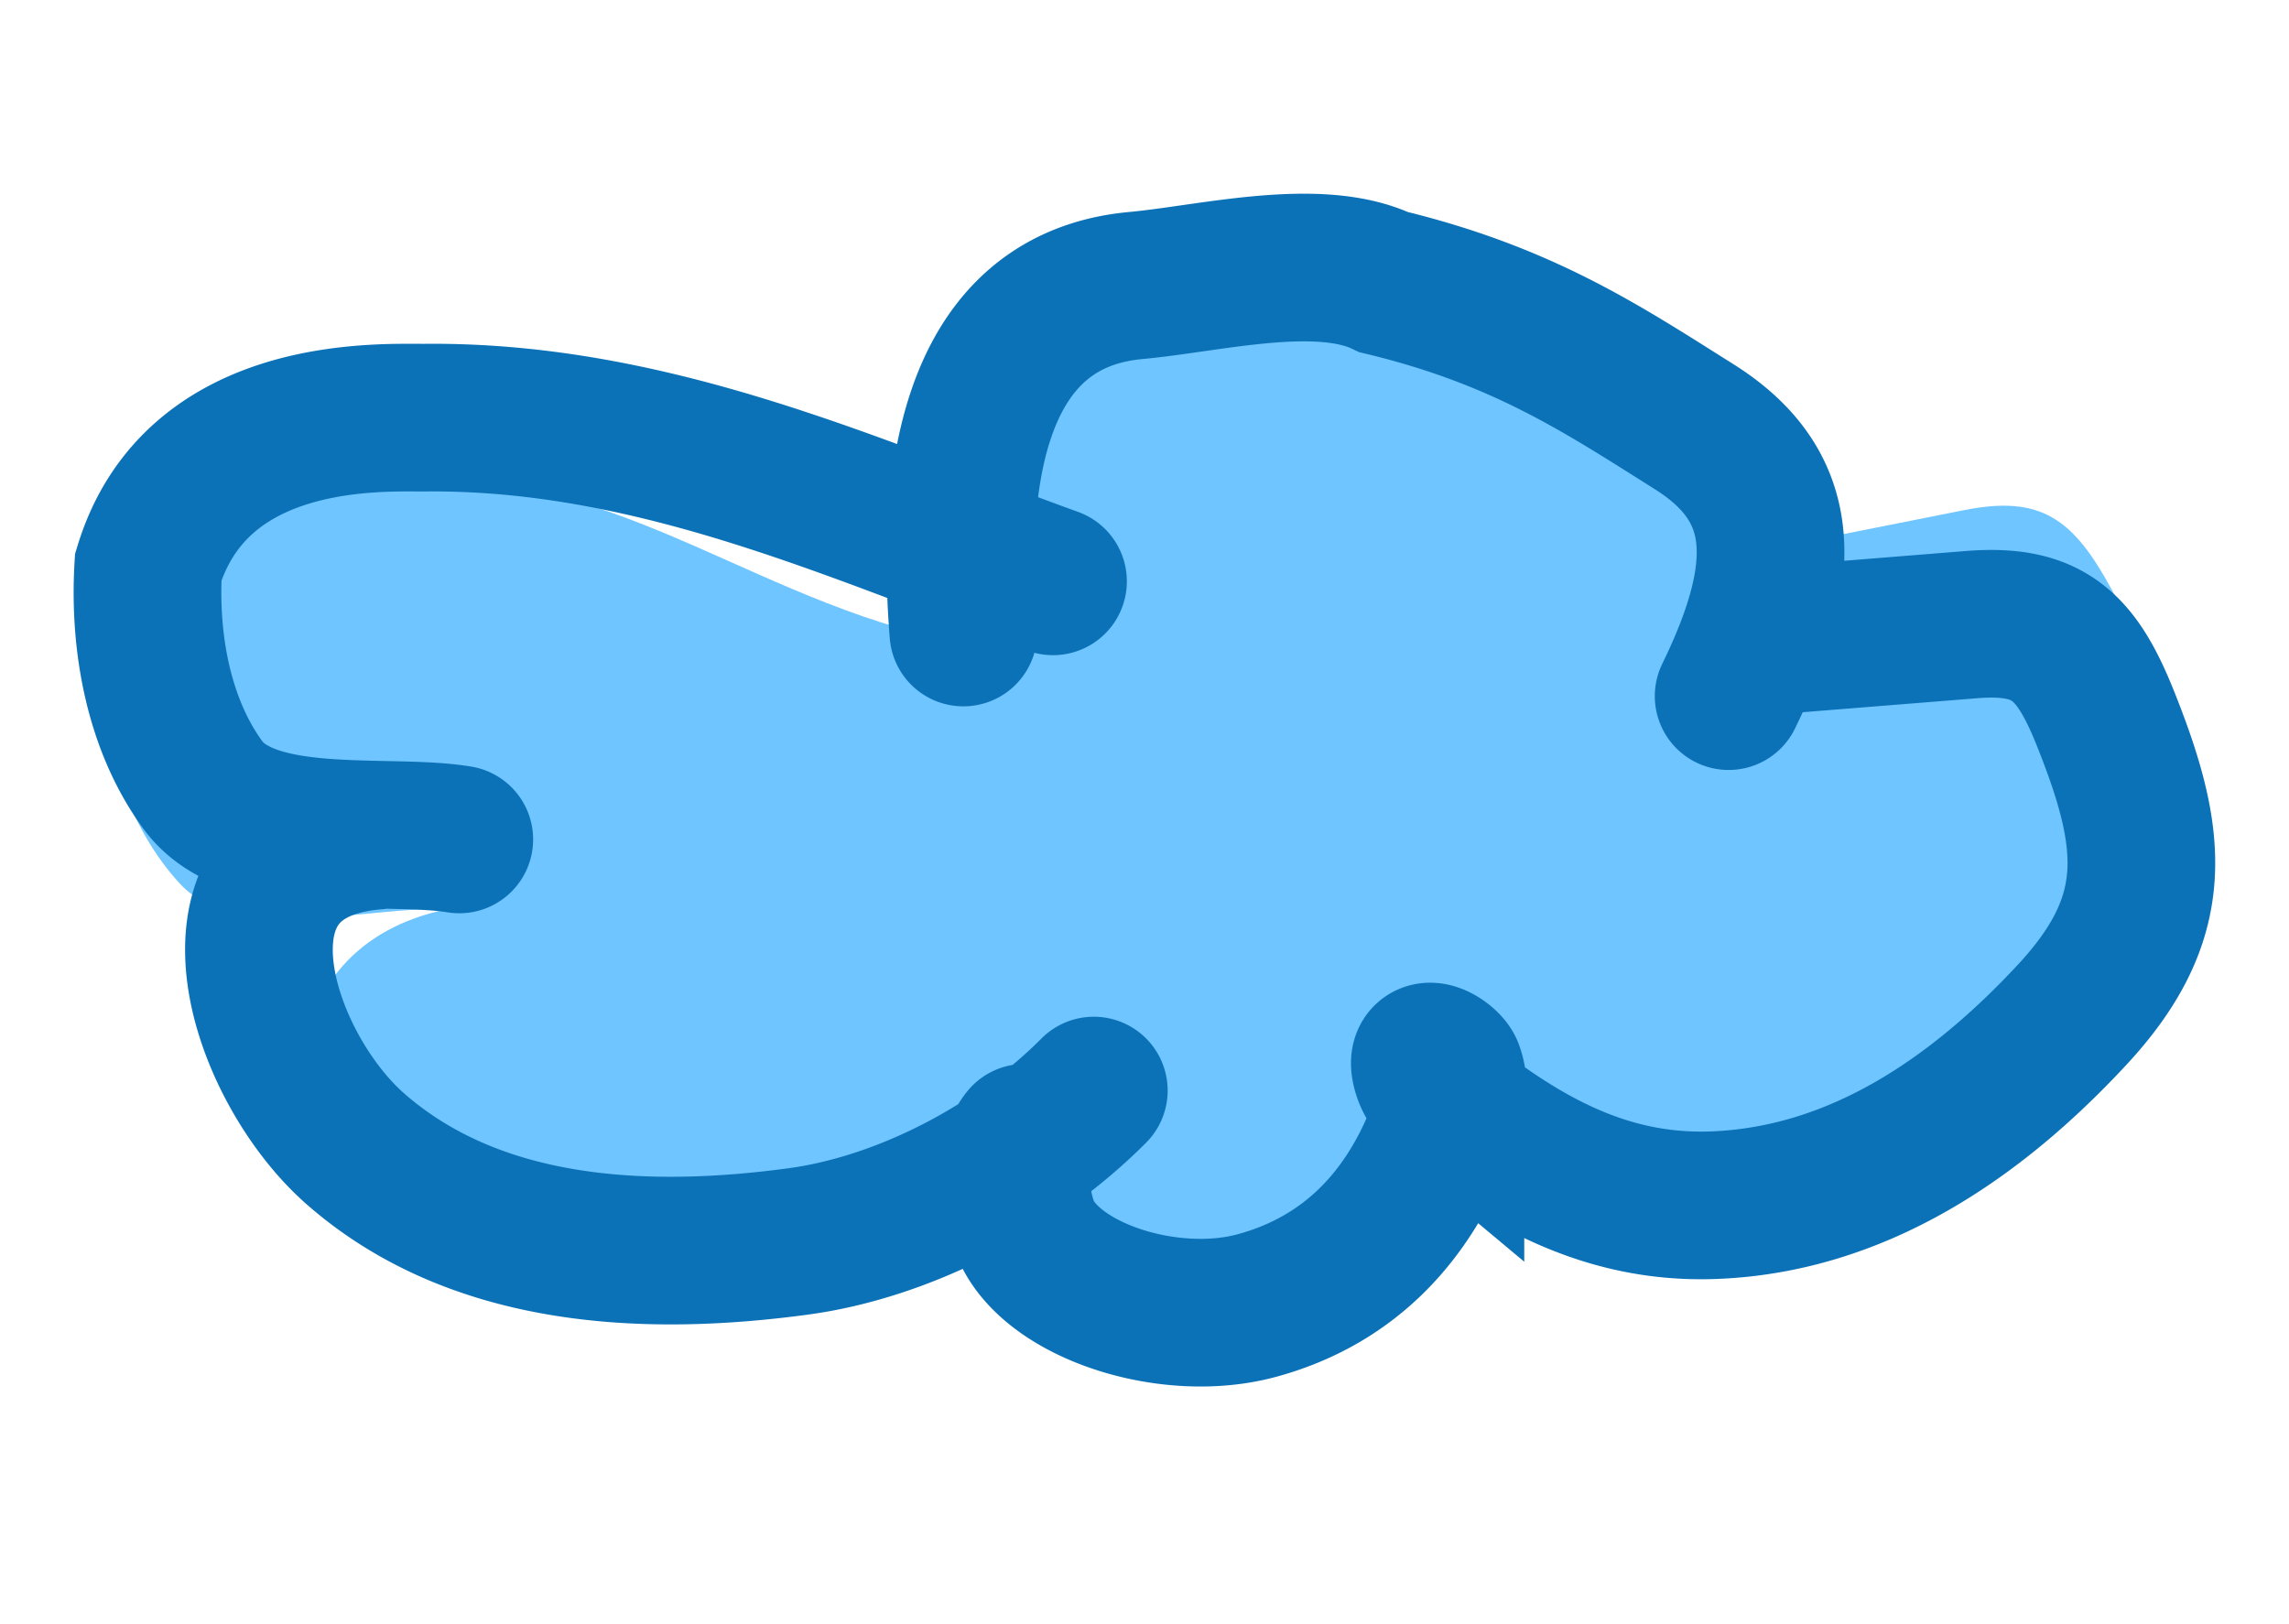
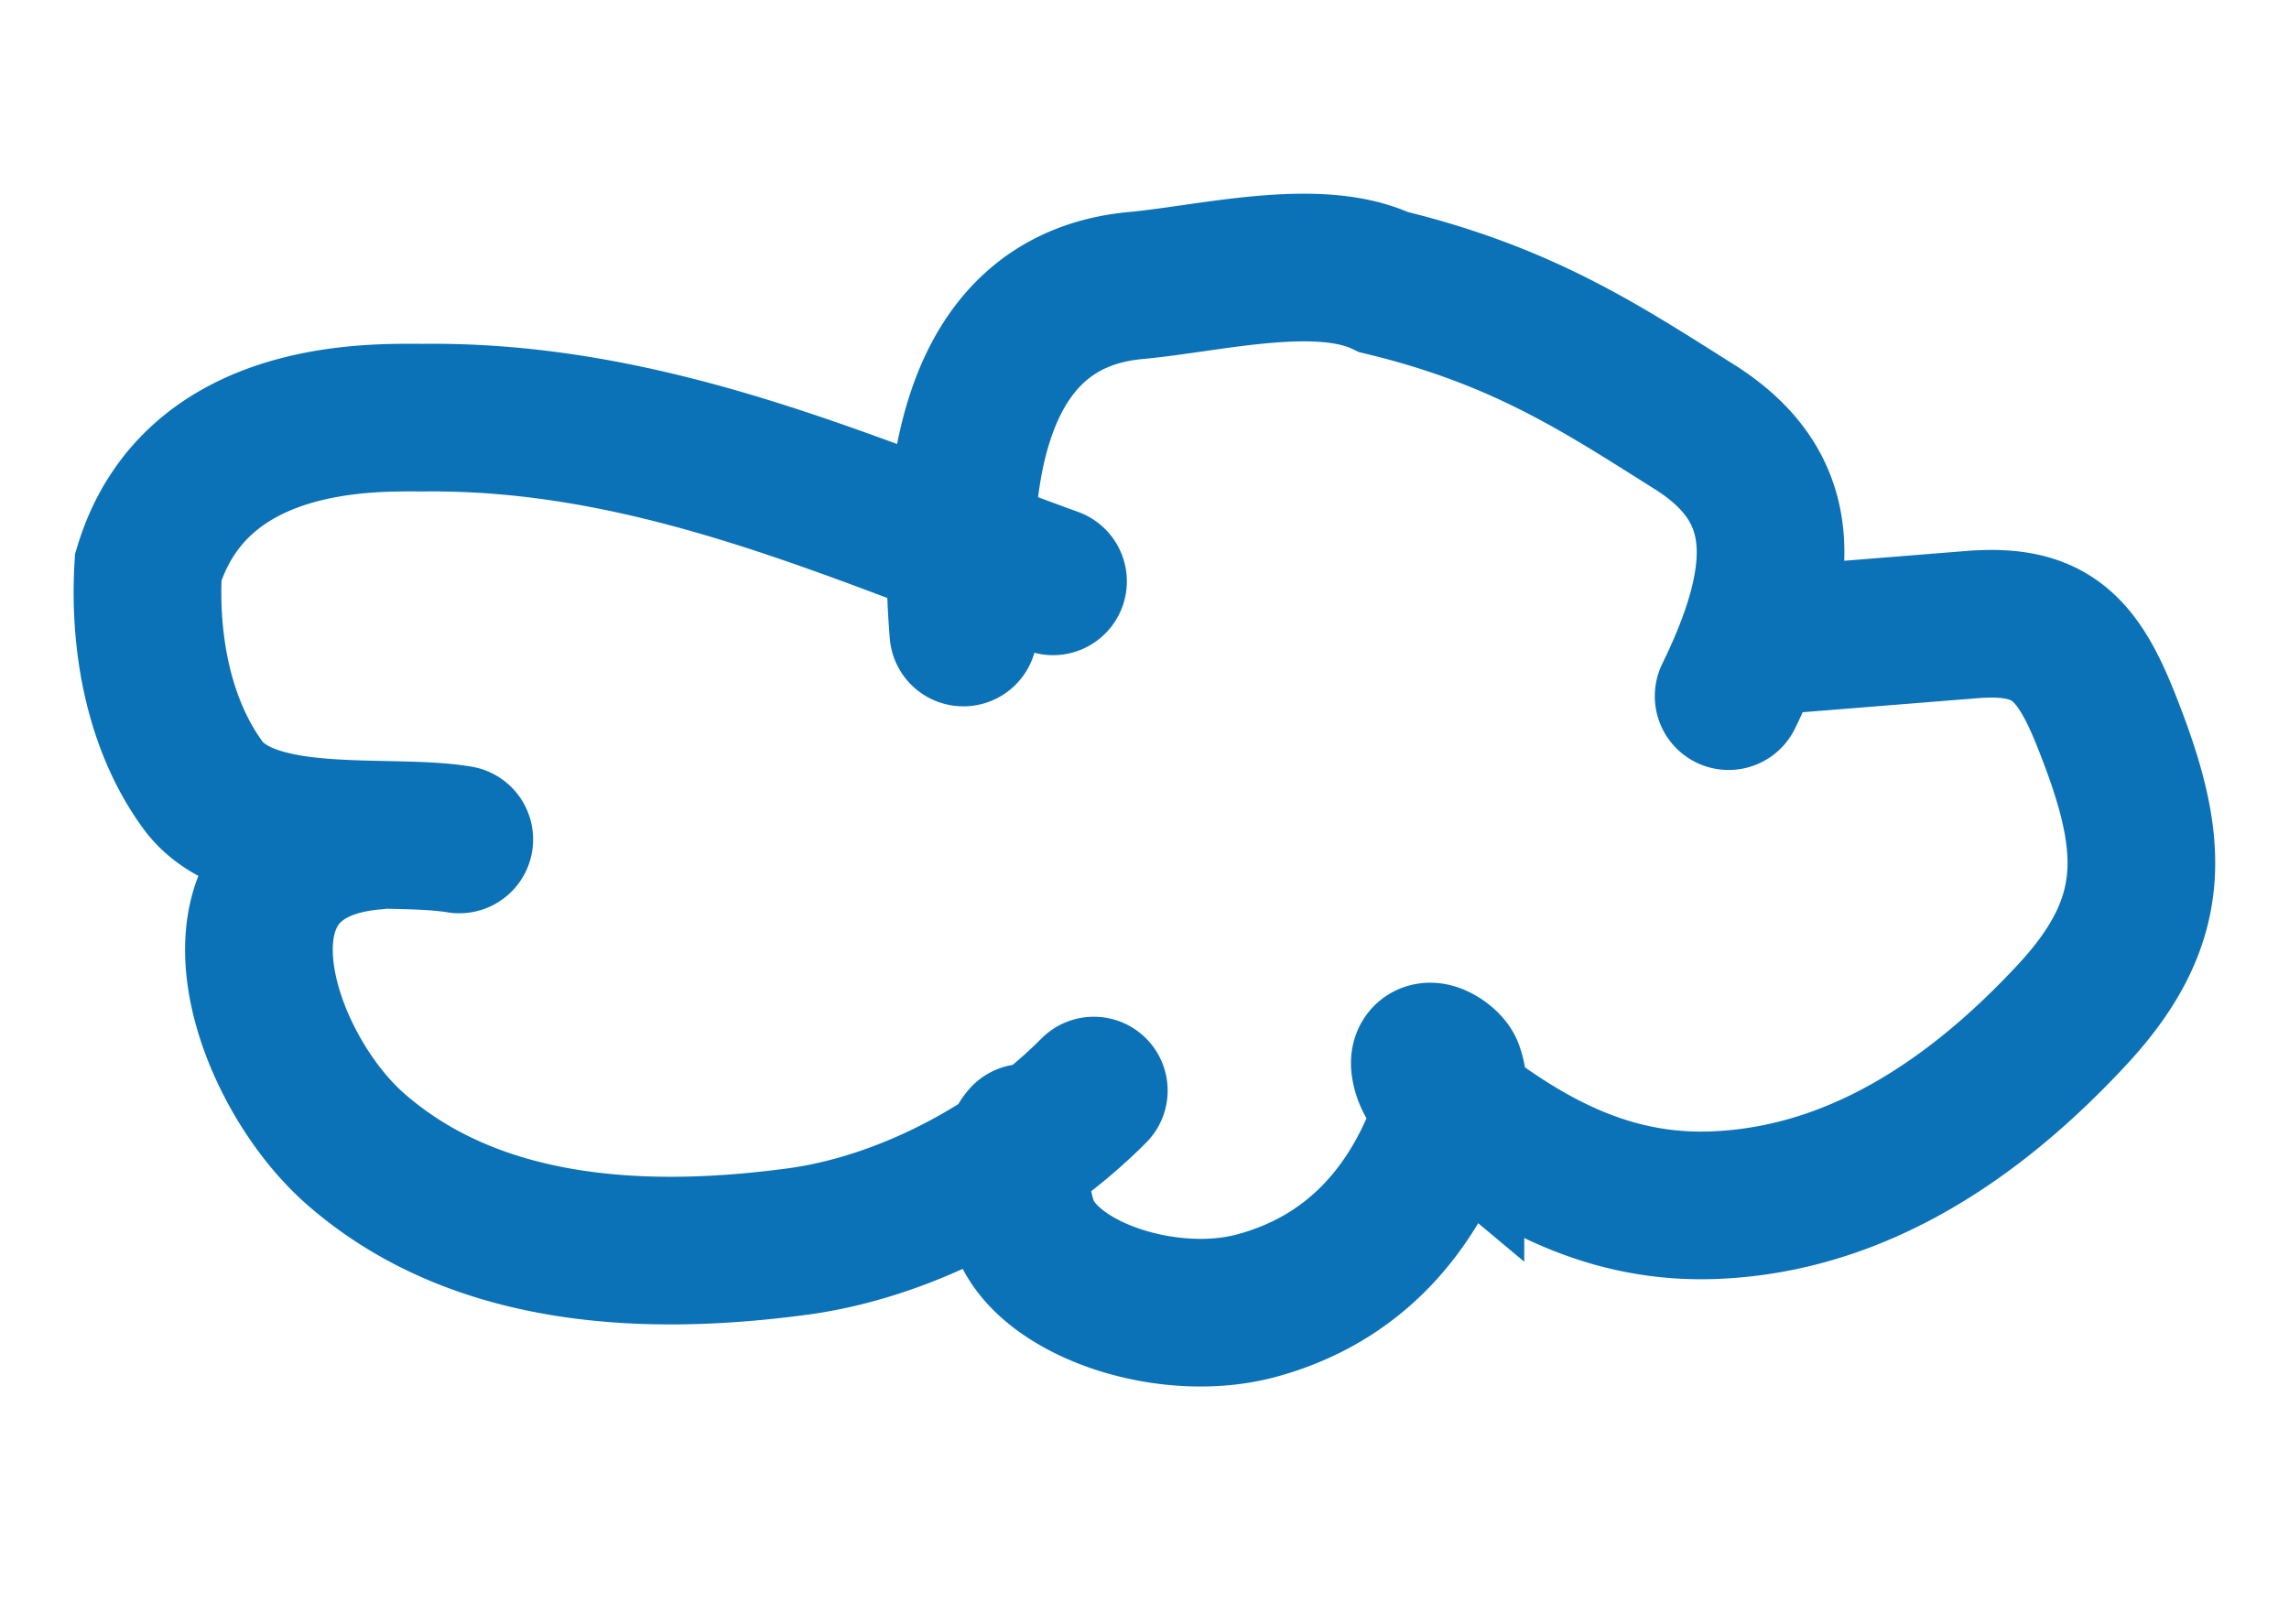
<svg xmlns="http://www.w3.org/2000/svg" width="62" height="44" fill="none">
-   <path fill="#6FC5FF" d="m53.205 13.819-5.628 1.119c1.328-3.781.052-4.39-2.647-5.678l-.031-.015c-2.72-1.299-5.083-2.511-9.031-2.989-1.91-.653-4.804.464-6.836.894-4.747 1.003-4.35 6.572-3.64 10.137-5.656-1.327-9.212-4.995-15.545-4.199-1.22.154-6.344.464-7.174 5.02.12 2.07.782 4.299 2.206 5.838 1.54 1.663 5.224.582 7.262.681-5.095 1.013-4.791 6.871-1.863 8.886 3.726 2.563 8.5 2.148 12.497 1.128 2.88-.734 4.045-1.19 5.938-3.599-.371.556-.055 1.718.242 2.37.79 1.735 4.299 2.48 6.699 1.52 3.077-1.232 4.278-3.85 4.704-6.2-.361-.237-.703-.53-.82-.953-.15-.544.583-.192.692.026.15.304.185.614.128.926.12.079.244.151.36.22 2.282 1.331 4.567 2.147 7.242 1.731 3.962-.616 6.98-3.274 9.282-6.42 2.179-2.98 1.693-5.09-.047-8.294-1.038-1.913-1.912-2.562-3.99-2.149Z" />
  <path stroke="#0C72B7" stroke-linecap="round" stroke-width="4" d="m47.831 17.368 5.574-.447c2.058-.165 2.83.562 3.619 2.531 1.321 3.298 1.553 5.395-.892 8.032-2.584 2.785-5.805 5.016-9.71 5.165-2.635.1-4.754-.947-6.812-2.494a8.193 8.193 0 0 1-.324-.253m0 0c-.323-.27-.62-.593-.686-1.014-.084-.544.586-.12.666.103.111.31.11.615.02.91Zm0 0c-.678 2.226-2.136 4.625-5.253 5.469-2.432.657-5.743-.46-6.312-2.227-.213-.665-.388-1.826.034-2.322m1.872-1.278c-2.105 2.118-5.156 3.705-8.026 4.09-3.984.535-8.65.398-11.967-2.504-2.607-2.28-4.503-8.085.542-8.49m36.646-3.781c1.72-3.523 1.547-5.74-.94-7.303-2.485-1.564-4.635-3.005-8.402-3.913-1.773-.849-4.702-.094-6.717.092-4.707.434-4.952 5.869-4.669 9.4m2.428-1.386c-5.323-1.924-10.778-4.49-16.997-4.435-1.198.01-6.192-.268-7.51 4.048-.118 2.017.27 4.248 1.475 5.899 1.302 1.784 4.99 1.154 6.95 1.48" />
</svg>